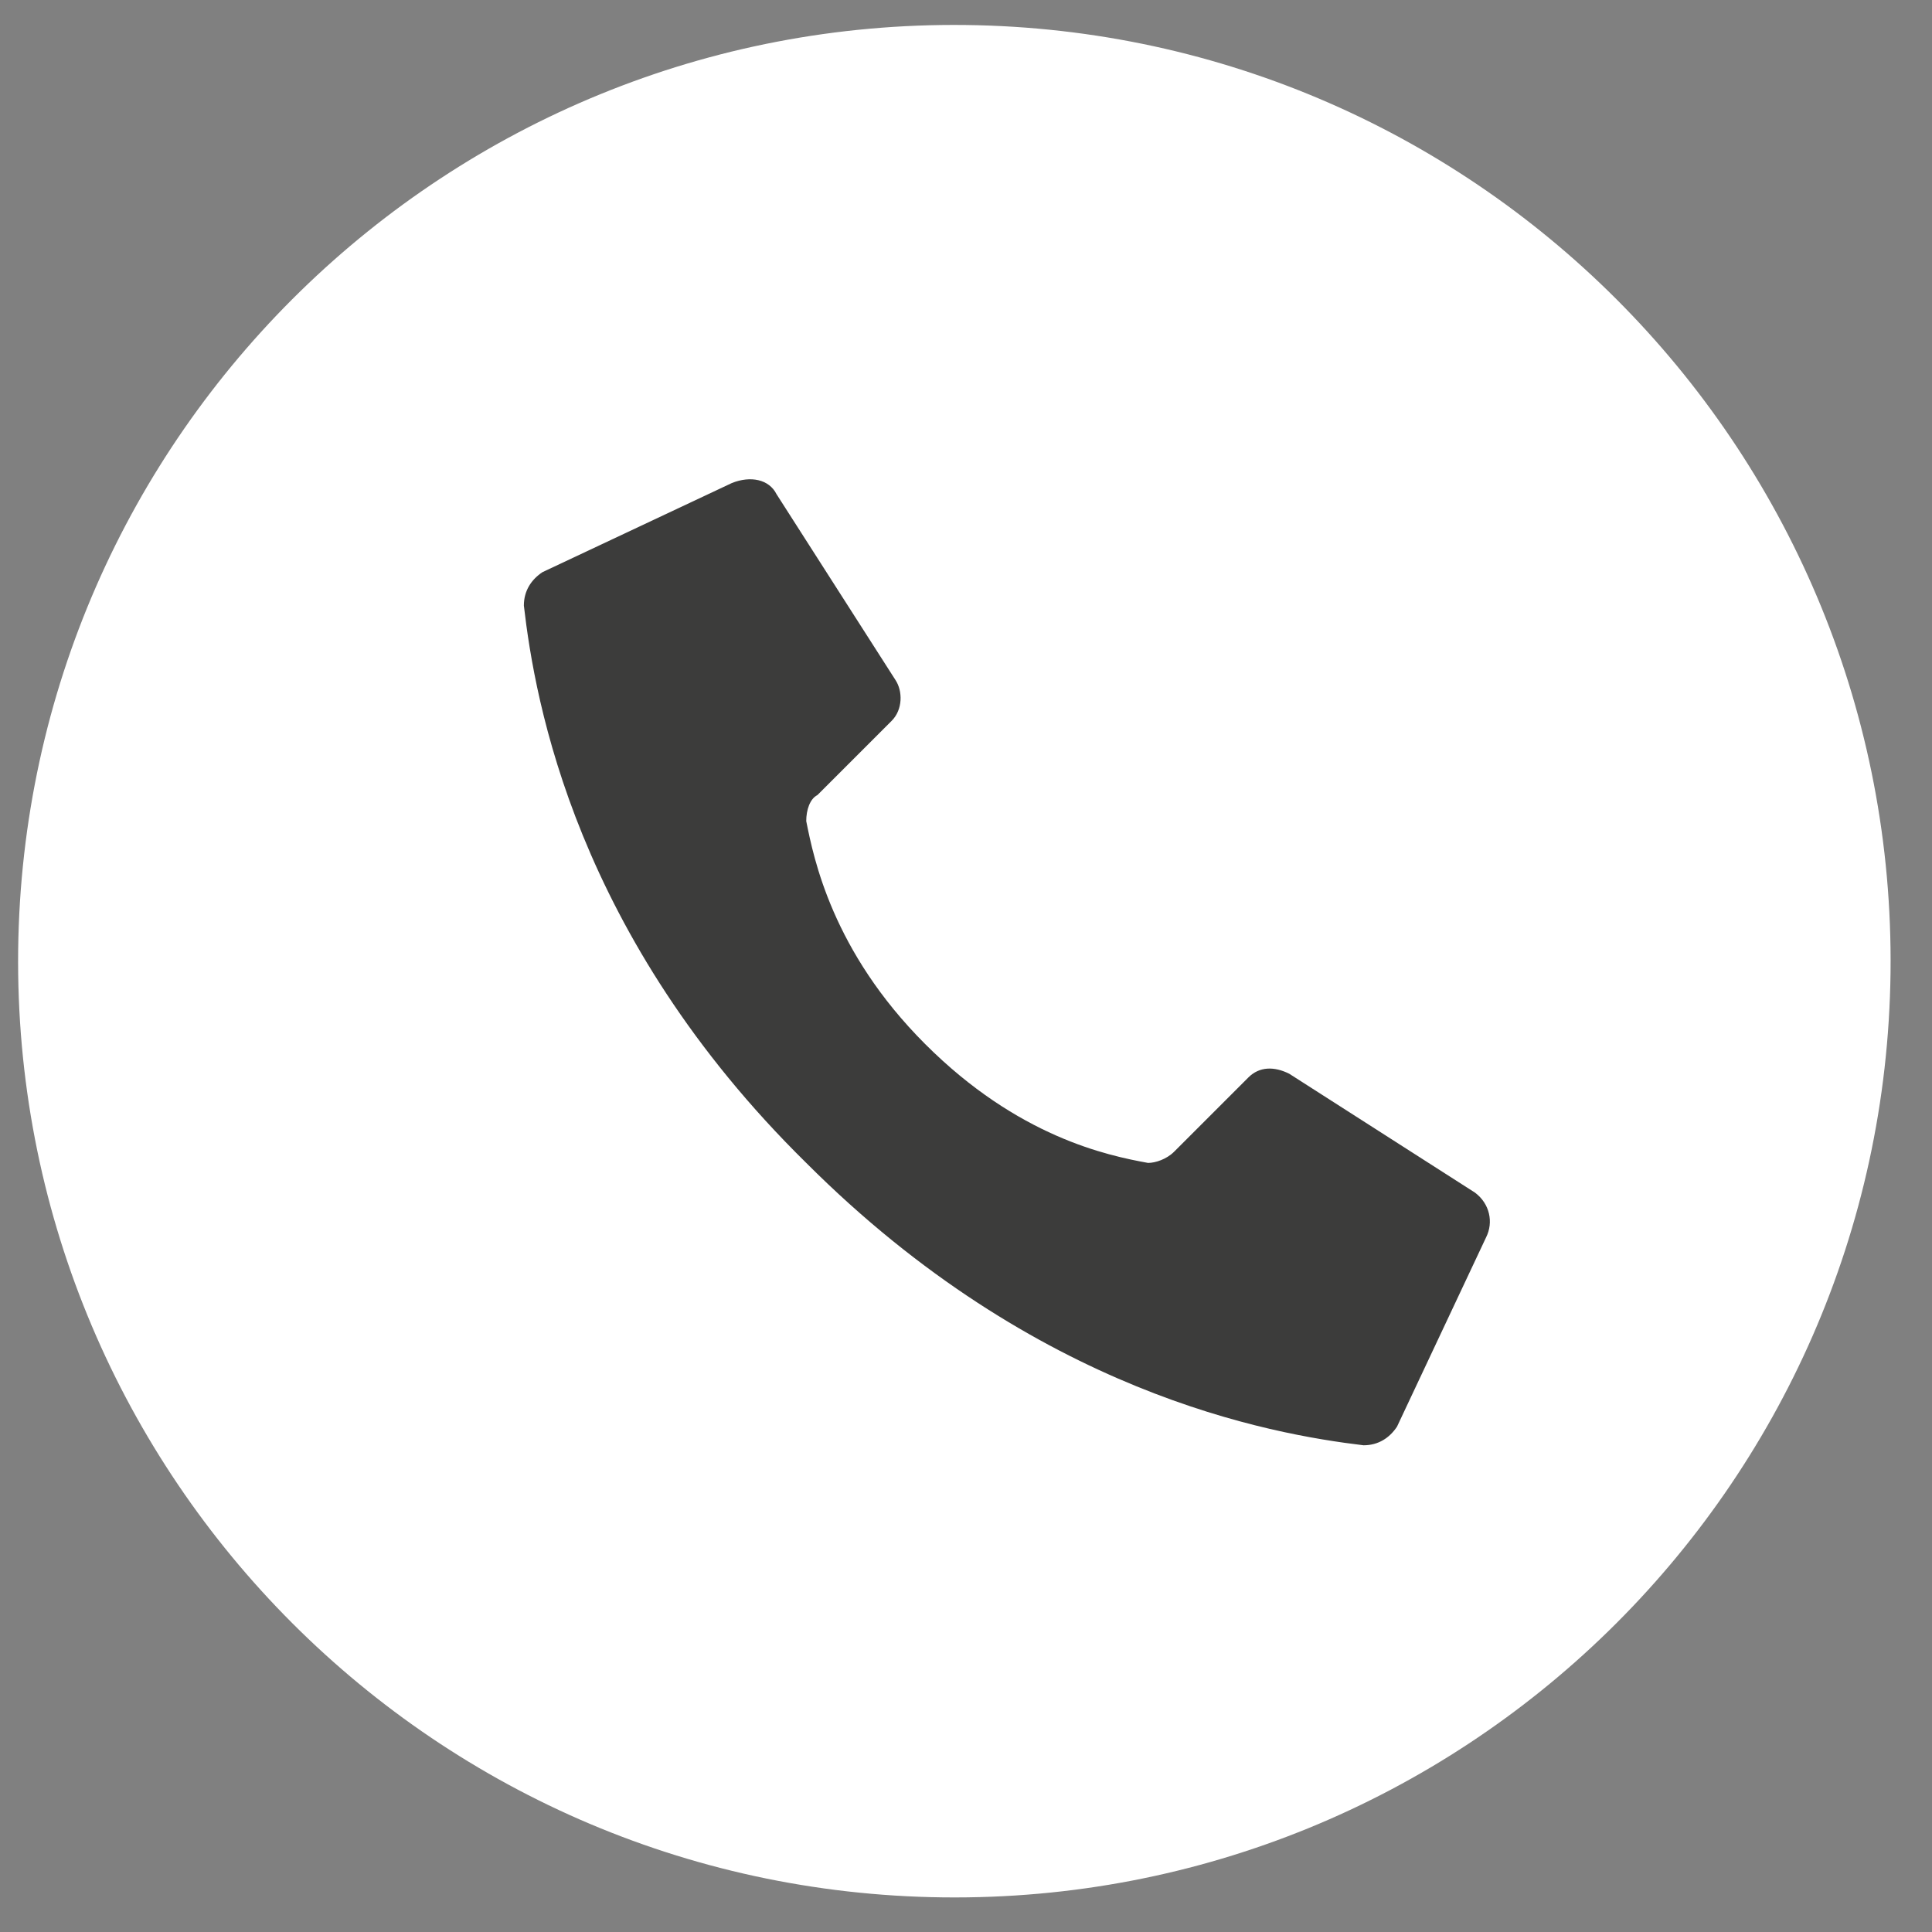
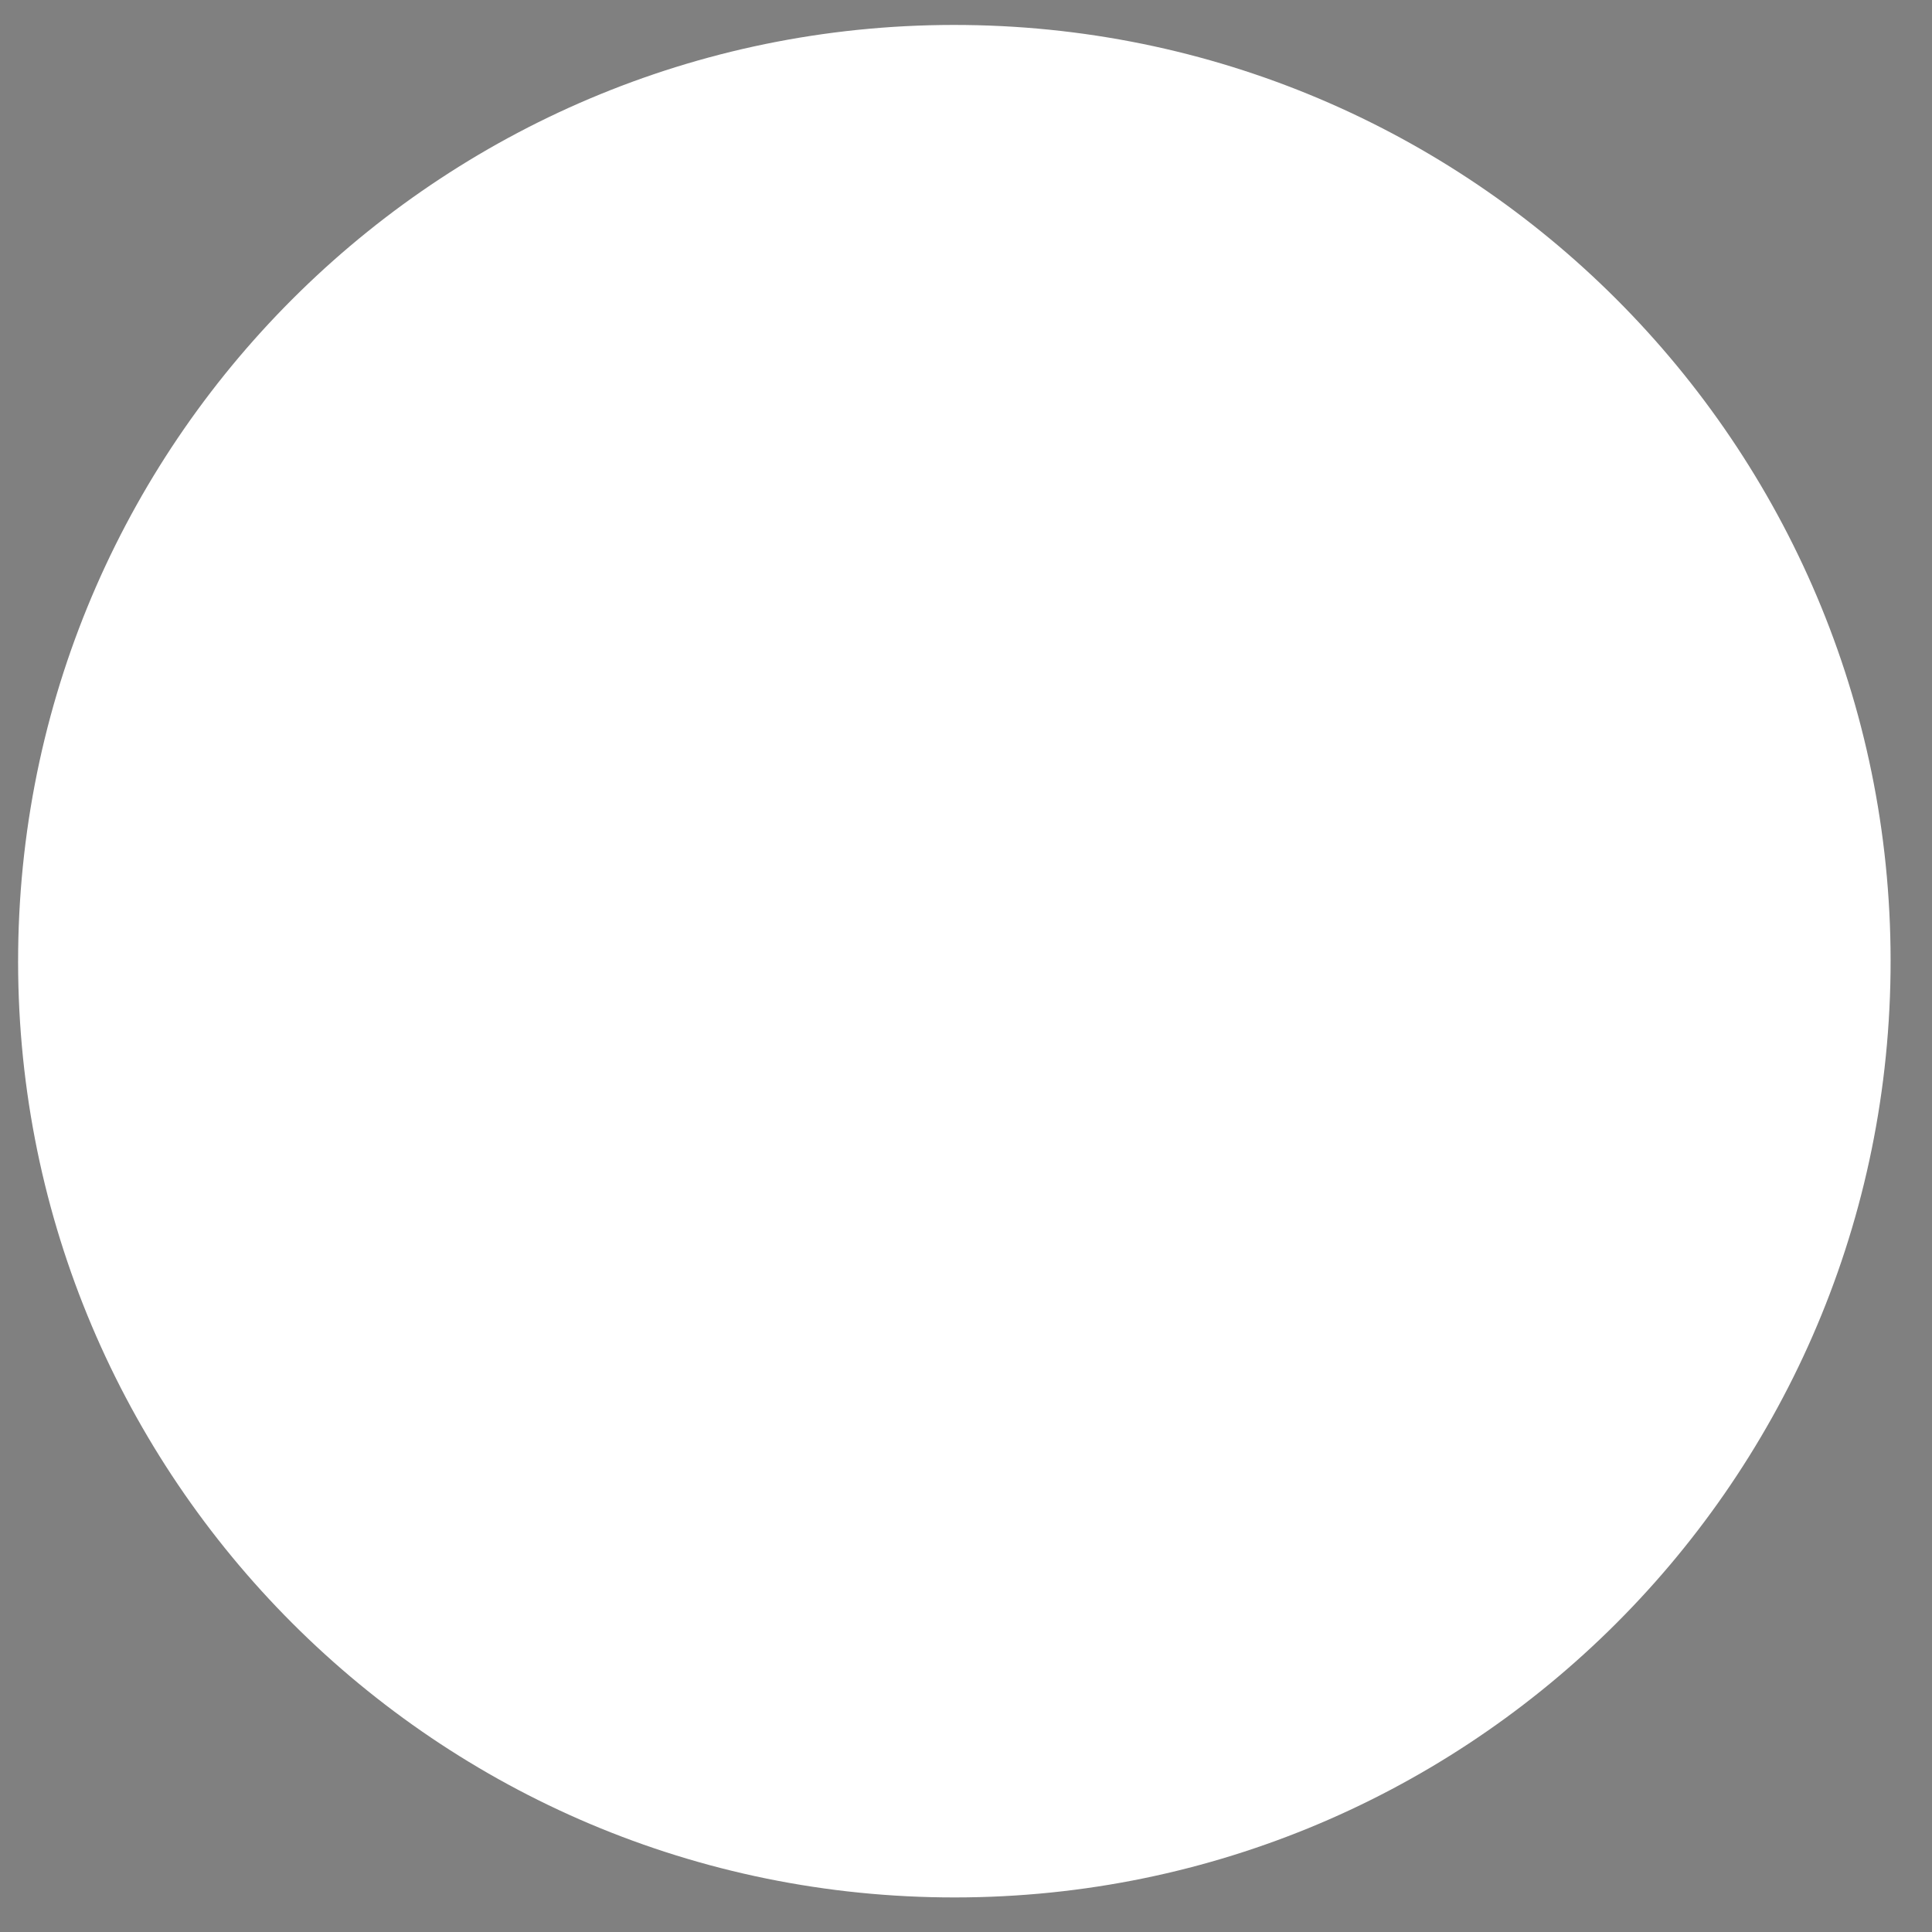
<svg xmlns="http://www.w3.org/2000/svg" width="52" height="52" viewBox="0 0 52 52" fill="none">
  <rect x="0" y="0" width="52" height="52" fill="#808080" stroke="none" />
  <path d="M50.884 26.171C51.05 12.255 39.903 0.839 25.987 0.673C12.07 0.508 0.655 11.655 0.489 25.571C0.324 39.487 11.471 50.903 25.387 51.068C39.303 51.234 50.718 40.087 50.884 26.171Z" fill="white" />
-   <path fill-rule="evenodd" clip-rule="evenodd" d="M24.9 28.1C22.4 25.6 21.9 23.1 21.7 22.1C21.7 21.8 21.8 21.5 22 21.4L24 19.4C24.3 19.1 24.3 18.6 24.1 18.3L20.9 13.3C20.7 12.9 20.2 12.8 19.7 13L14.6 15.4C14.3 15.6 14.1 15.9 14.1 16.3C14.4 18.9 15.5 25.2 21.7 31.3C27.9 37.5 34.2 38.6 36.7 38.9C37.1 38.9 37.4 38.7 37.6 38.4L40 33.3C40.2 32.9 40.1 32.4 39.7 32.1L34.7 28.9C34.3 28.7 33.9 28.7 33.6 29L31.6 31C31.4 31.2 31.1 31.3 30.9 31.3C29.8 31.1 27.4 30.6 24.9 28.1Z" fill="#3C3C3B" />
</svg>